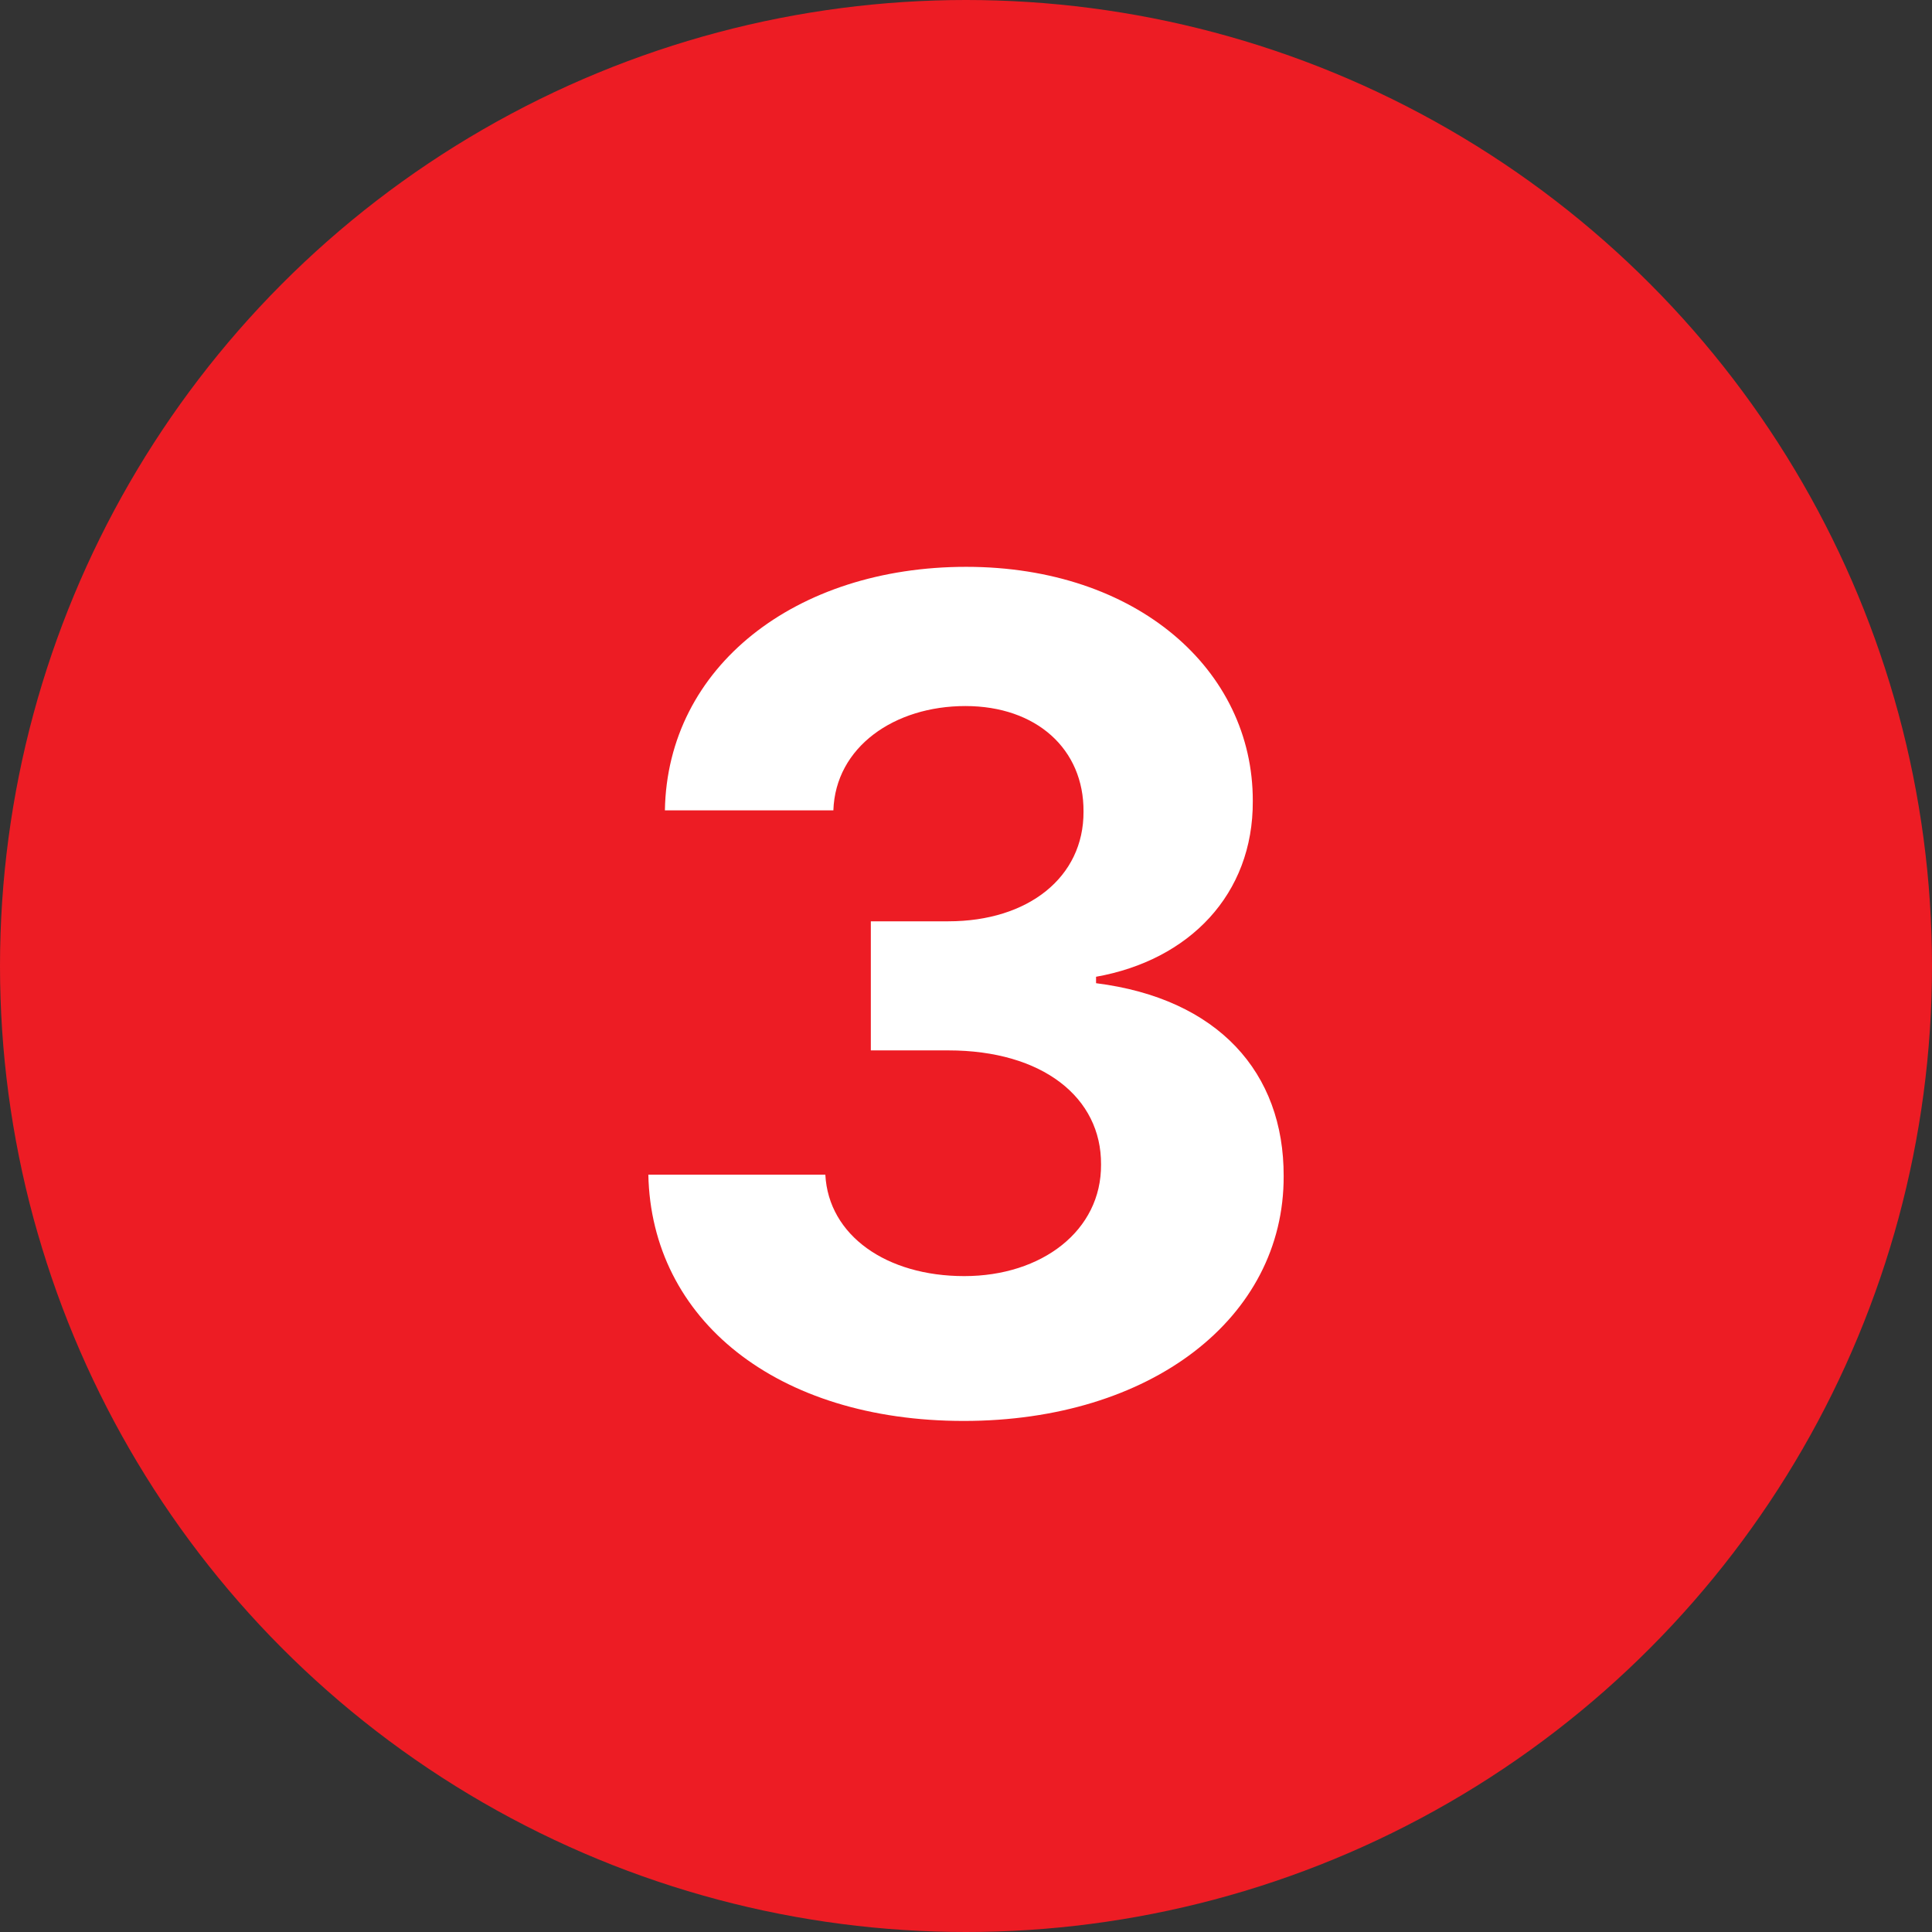
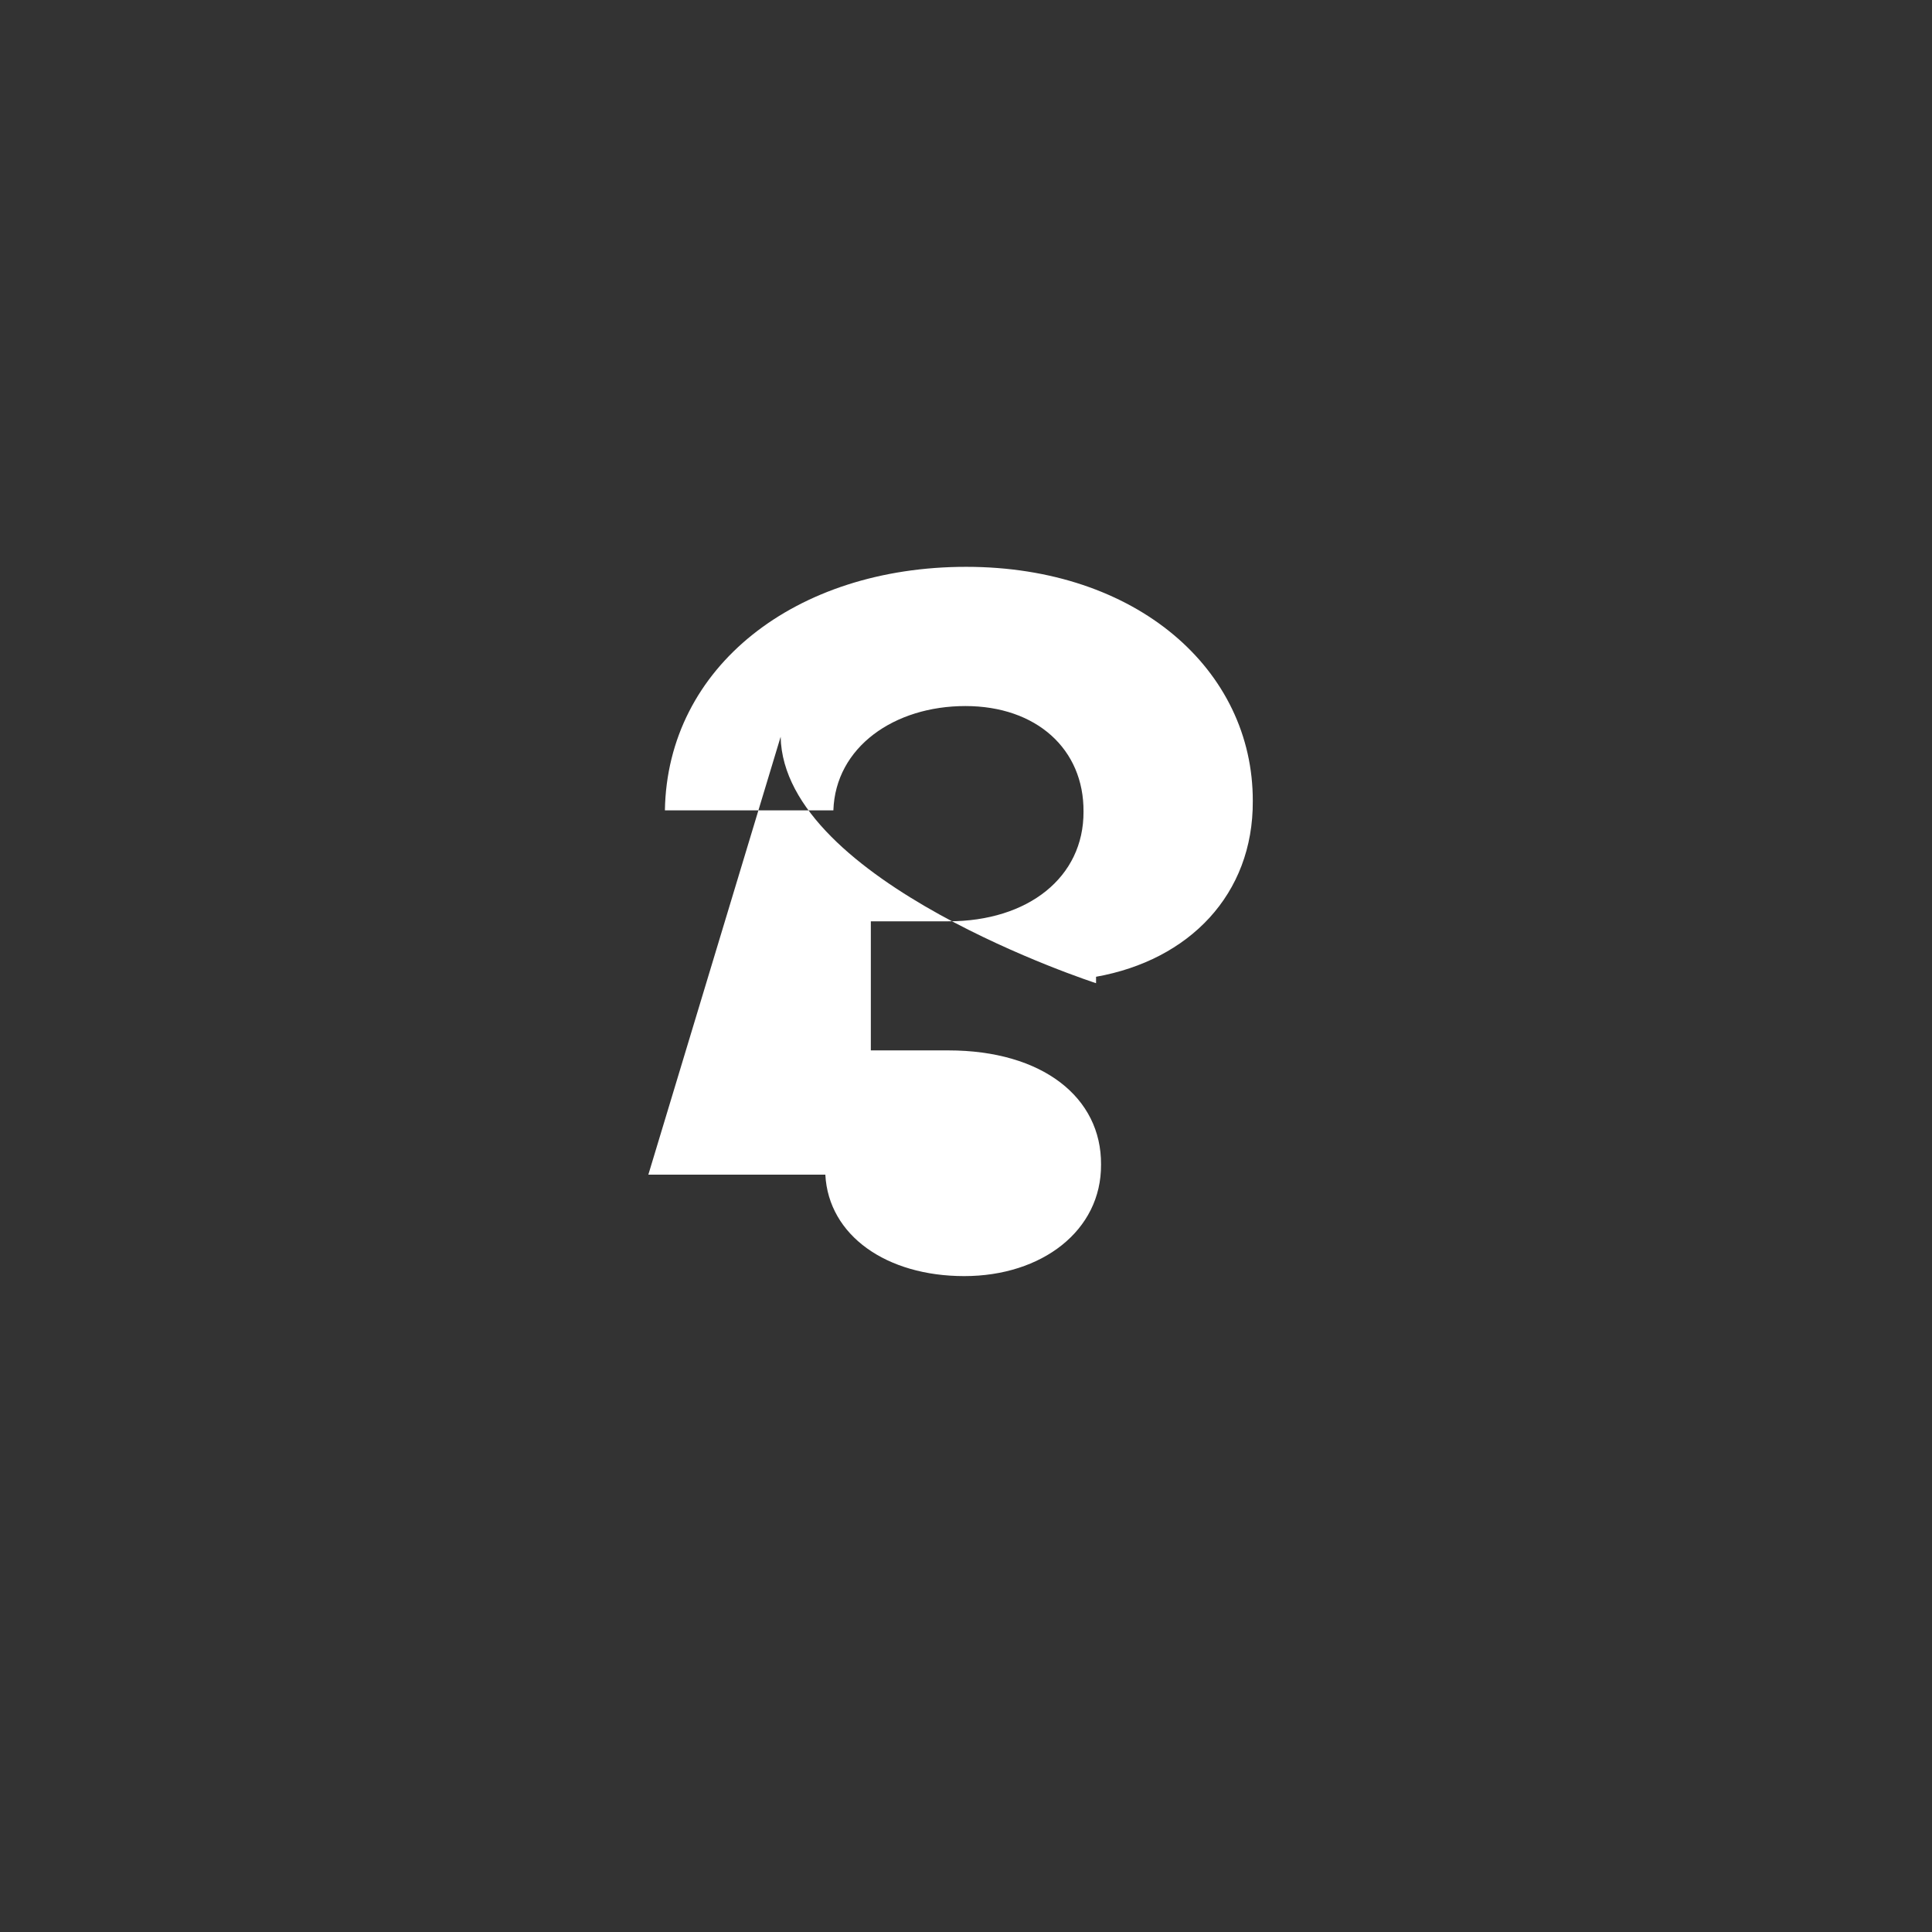
<svg xmlns="http://www.w3.org/2000/svg" id="a" viewBox="0 0 120.18 120.18">
  <rect x="0" y="0" width="120.18" height="120.18" fill="#333333" stroke="none" />
  <defs>
    <style>.b{fill:#fff;}.c{fill:#ed1c24;}</style>
  </defs>
-   <circle class="c" cx="60.09" cy="60.09" r="60.09" />
-   <path class="b" d="M40.33,73.07h11.01c.2,3.79,3.81,6.31,8.64,6.31s8.54-2.83,8.51-6.94c.03-4.17-3.64-7.1-9.5-7.1h-4.82v-8.03h4.82c4.98,0,8.43-2.75,8.41-6.82,.03-3.89-2.93-6.57-7.35-6.57s-8.08,2.55-8.21,6.49h-10.48c.15-8.94,8.13-15.15,18.74-15.15s17.85,6.41,17.83,14.57c.03,5.81-3.96,9.9-9.75,10.93v.4c7.6,.96,11.69,5.56,11.67,12,.03,8.84-8.28,15.23-19.9,15.23s-19.44-6.29-19.62-15.33Z" />
+   <path class="b" d="M40.33,73.07h11.01c.2,3.79,3.81,6.31,8.64,6.31s8.54-2.83,8.51-6.94c.03-4.17-3.64-7.1-9.5-7.1h-4.82v-8.03h4.82c4.98,0,8.43-2.75,8.41-6.82,.03-3.89-2.93-6.57-7.35-6.57s-8.08,2.55-8.21,6.49h-10.48c.15-8.94,8.13-15.15,18.74-15.15s17.85,6.41,17.83,14.57c.03,5.81-3.96,9.9-9.75,10.93v.4s-19.44-6.29-19.62-15.33Z" />
</svg>